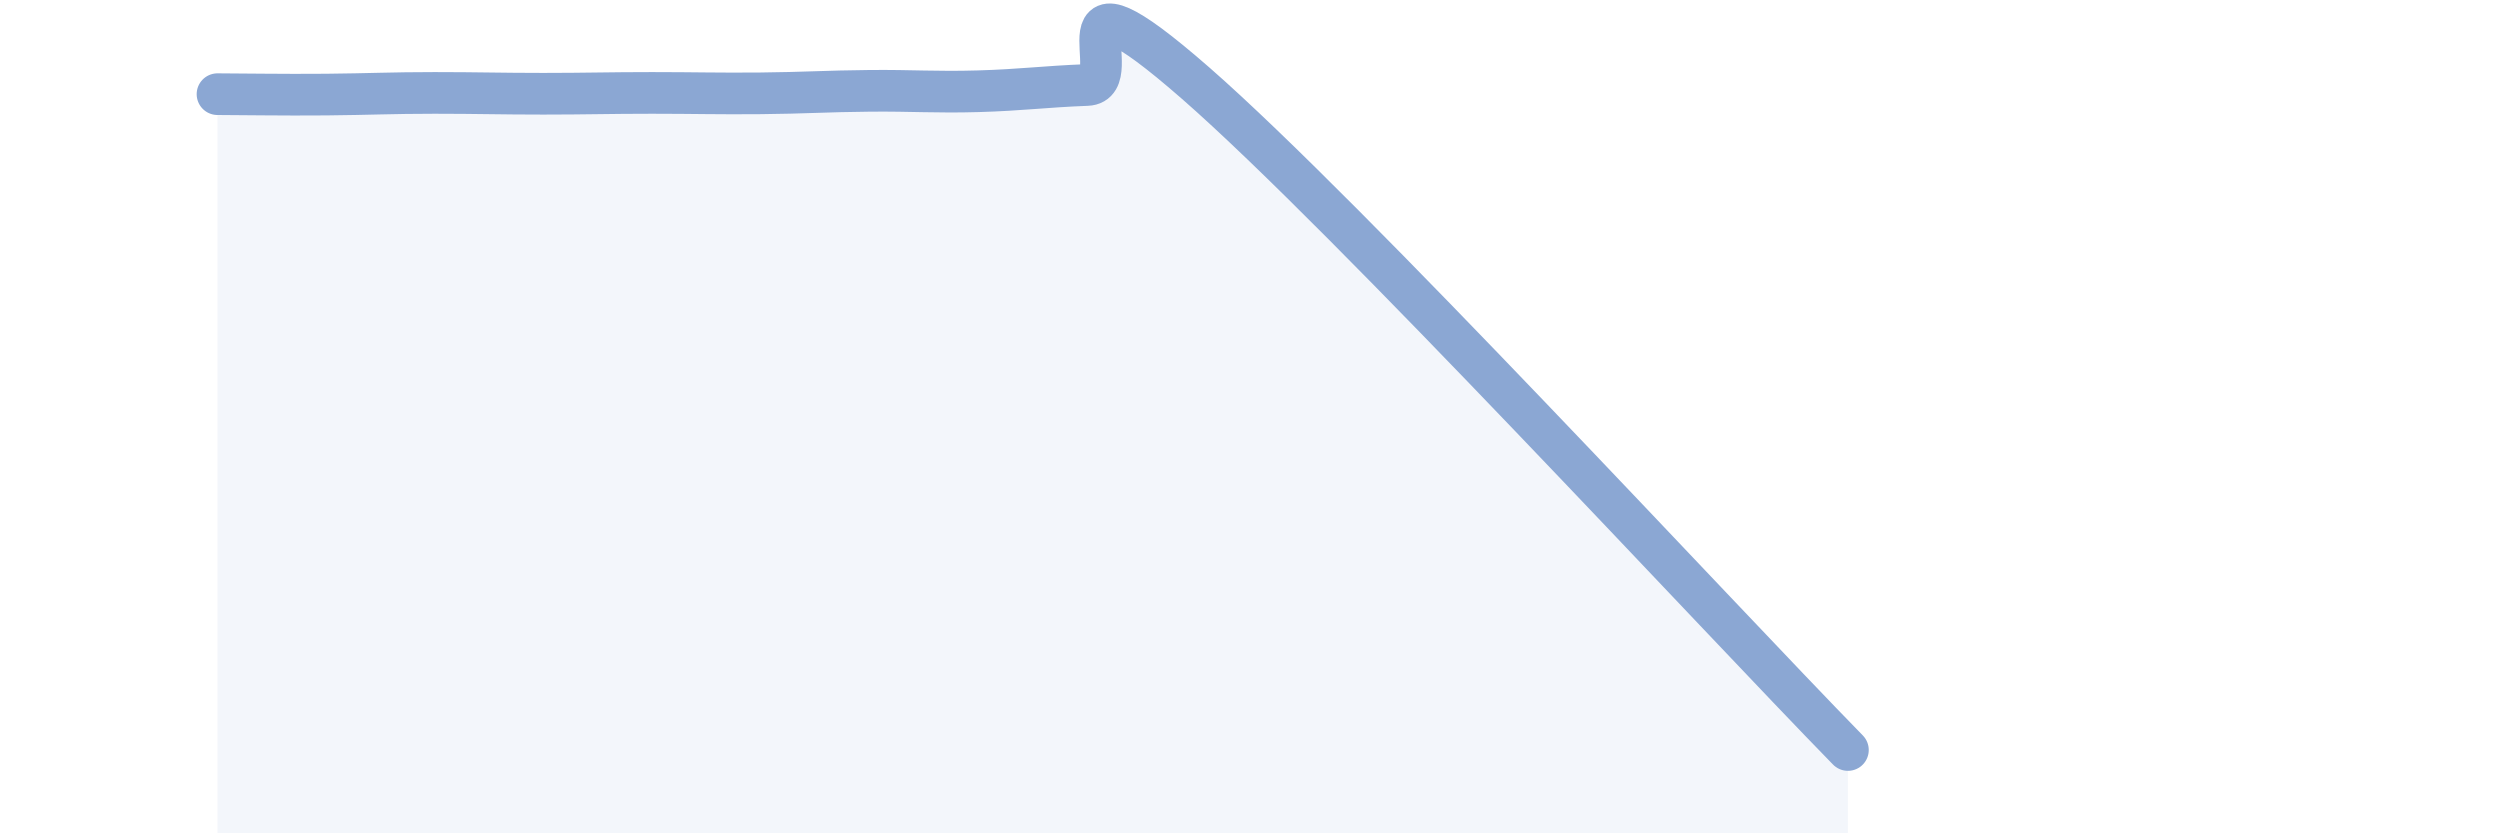
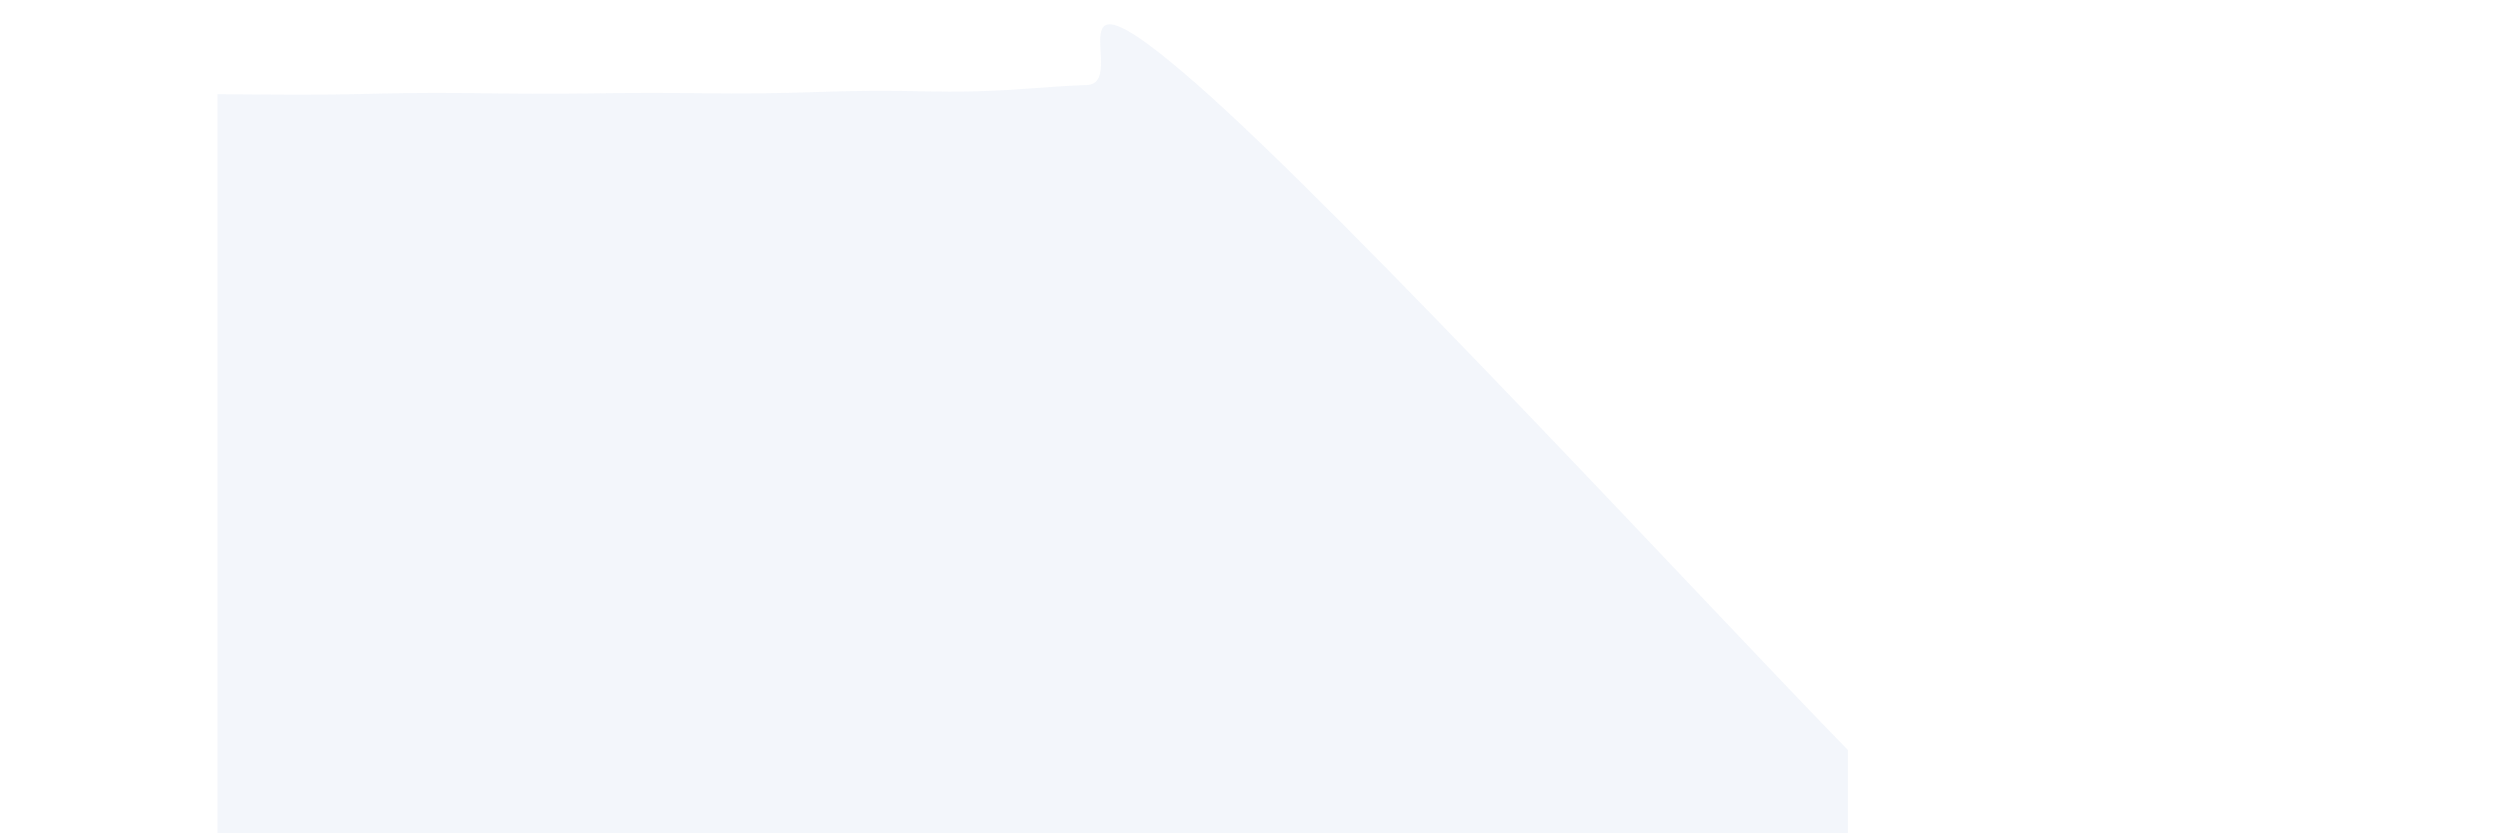
<svg xmlns="http://www.w3.org/2000/svg" width="60" height="20" viewBox="0 0 60 20">
  <path d="M 5.22,2.26 C 5.74,2.26 6.79,2.28 7.83,2.27 C 8.87,2.26 9.39,2.23 10.43,2.23 C 11.47,2.23 12,2.25 13.04,2.25 C 14.08,2.25 14.61,2.23 15.65,2.23 C 16.69,2.23 17.22,2.25 18.26,2.24 C 19.3,2.23 19.83,2.19 20.87,2.18 C 21.91,2.17 22.44,2.22 23.48,2.19 C 24.52,2.16 25.05,2.08 26.09,2.04 C 27.13,2 25.05,-1.19 28.7,2 C 32.35,5.19 41.22,14.8 44.35,18L44.35 20L5.22 20Z" fill="#8ba7d3" opacity="0.1" stroke-linecap="round" stroke-linejoin="round" />
-   <path d="M 5.22,2.26 C 5.74,2.26 6.79,2.28 7.83,2.27 C 8.87,2.26 9.39,2.23 10.43,2.23 C 11.47,2.23 12,2.25 13.04,2.25 C 14.08,2.25 14.61,2.23 15.65,2.23 C 16.69,2.23 17.22,2.25 18.26,2.24 C 19.3,2.23 19.83,2.19 20.87,2.18 C 21.91,2.17 22.44,2.22 23.48,2.19 C 24.52,2.16 25.05,2.08 26.09,2.04 C 27.13,2 25.05,-1.19 28.7,2 C 32.35,5.19 41.22,14.8 44.35,18" stroke="#8ba7d3" stroke-width="1" fill="none" stroke-linecap="round" stroke-linejoin="round" />
</svg>